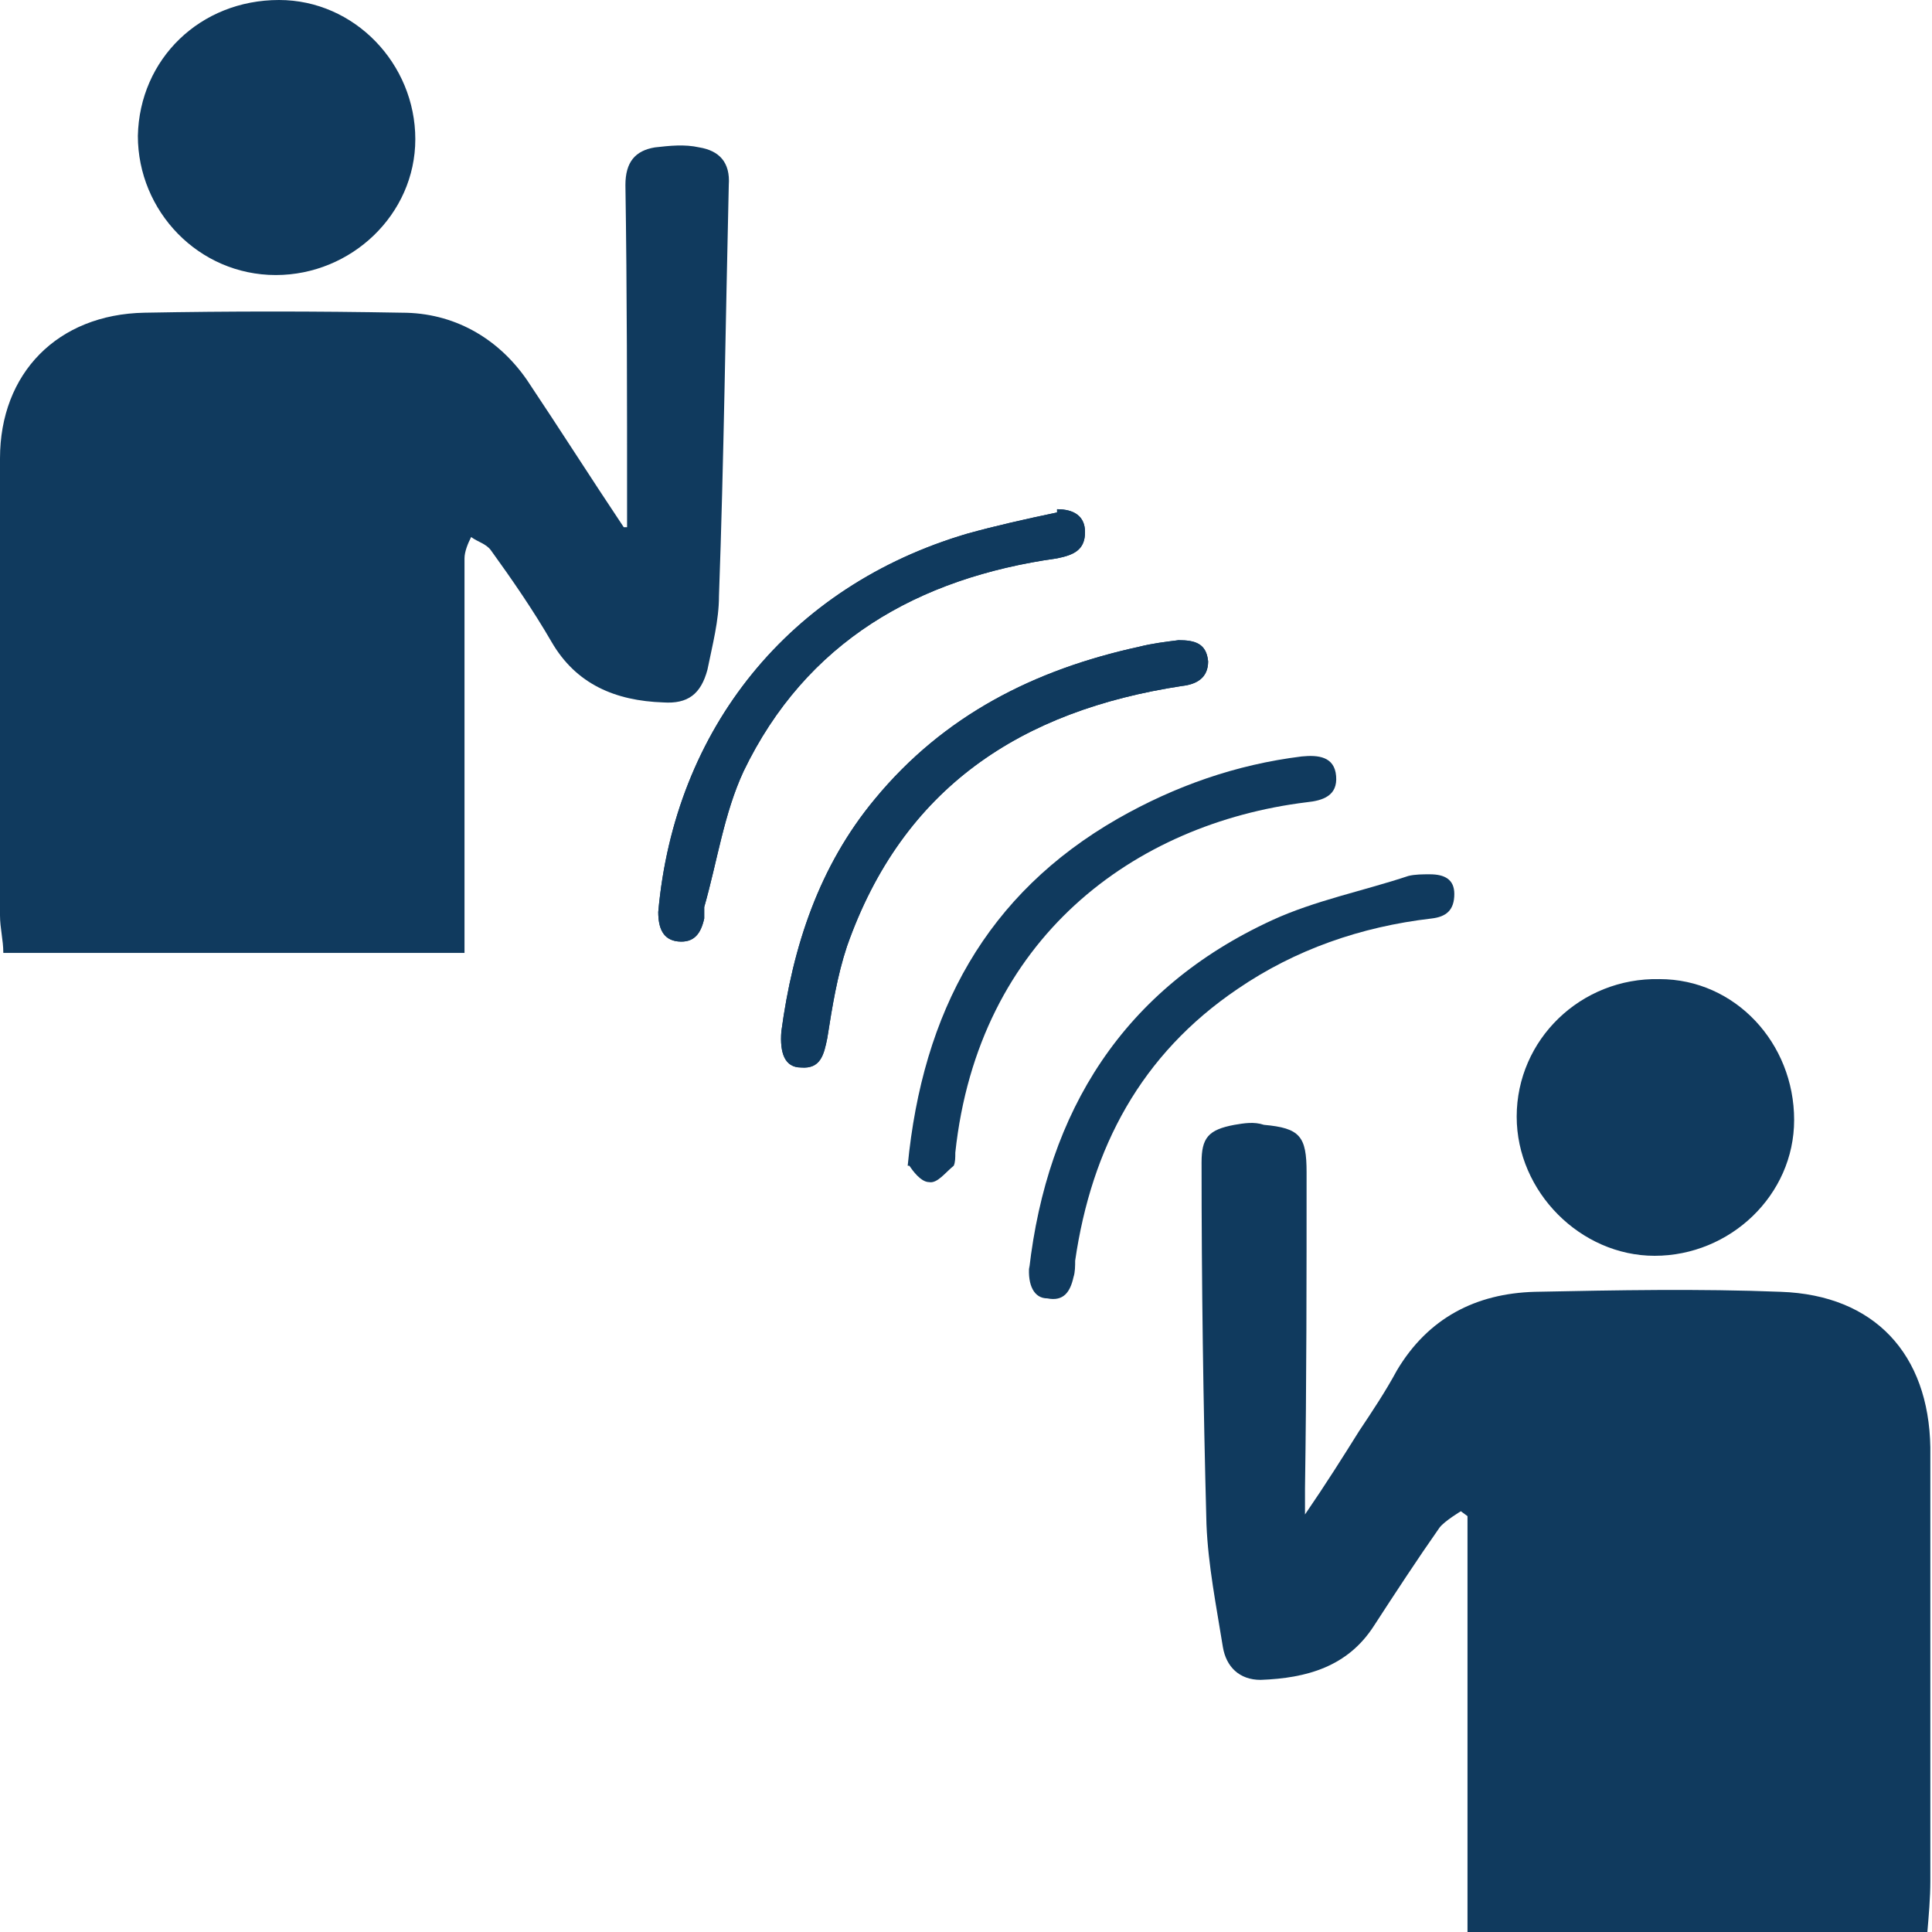
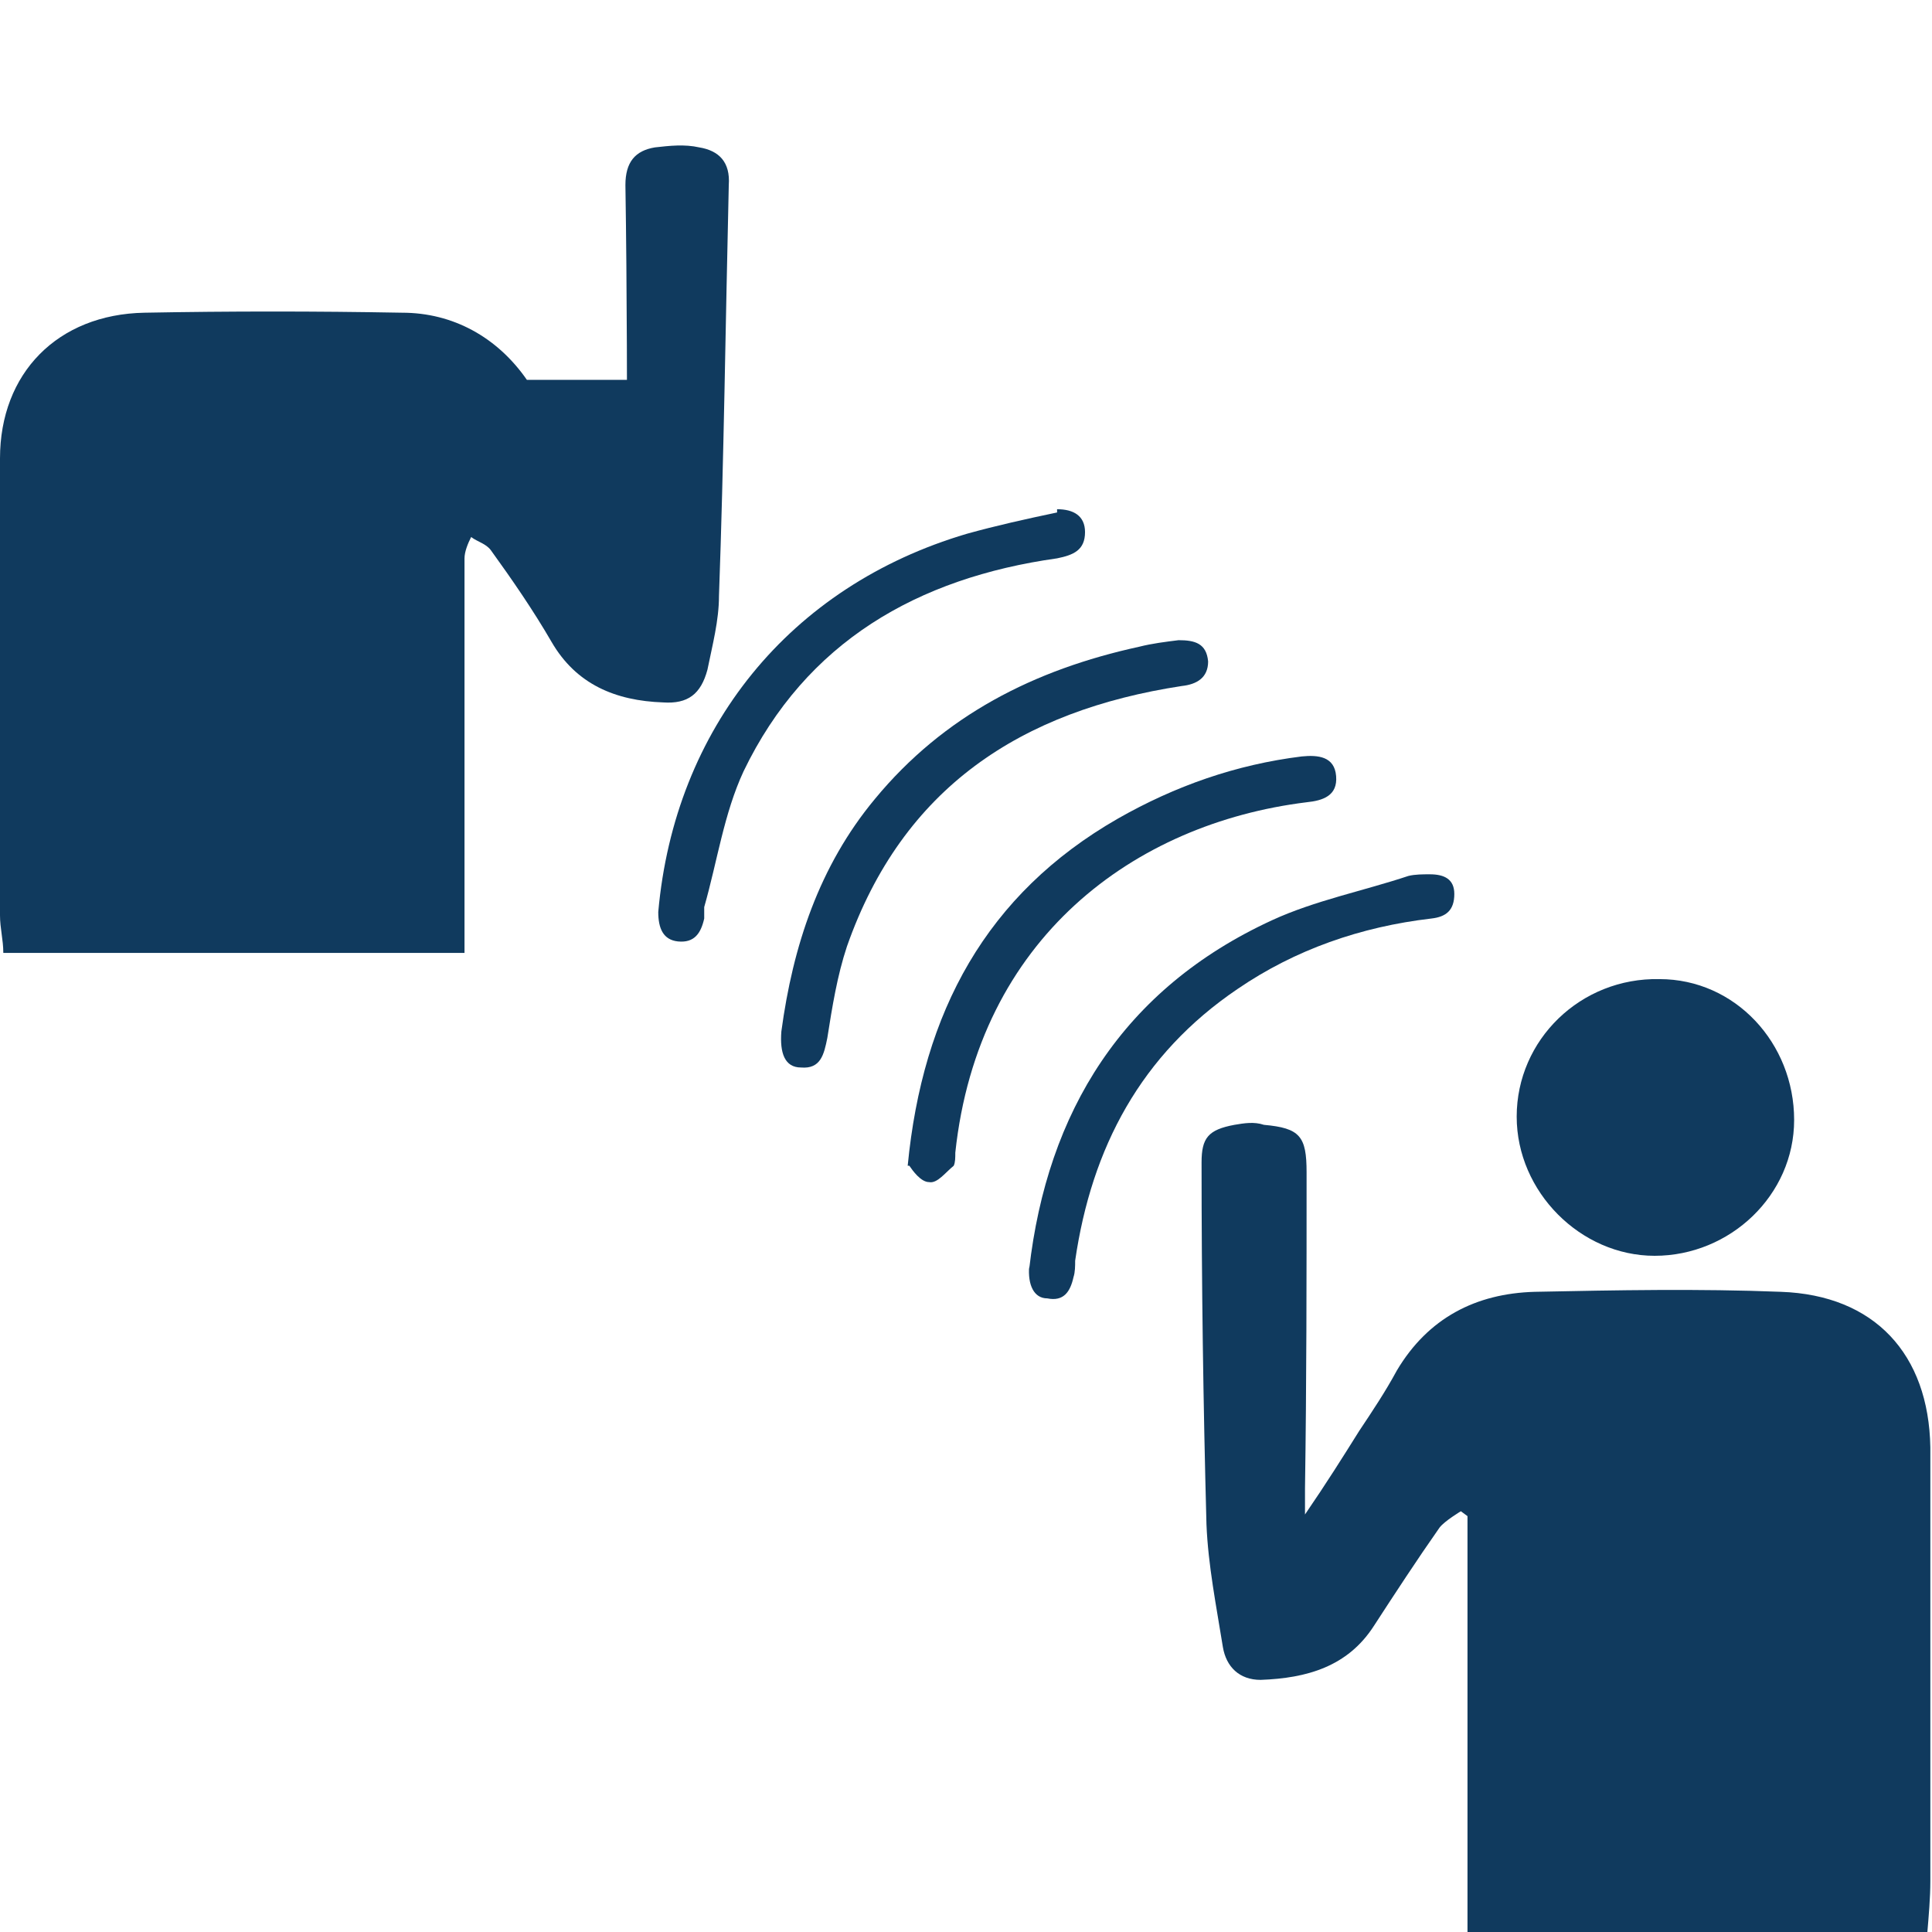
<svg xmlns="http://www.w3.org/2000/svg" width="28" height="28" viewBox="0 0 28 28" fill="none">
  <g clip-path="url(#clip0_40_18)">
-     <path d="M9.088 7.641C9.088 7.641 9.088 7.451 9.088 7.356C9.088 5.79 9.088 4.224 9.064 2.682C9.064 2.349 9.206 2.183 9.492 2.136C9.706 2.112 9.92 2.088 10.134 2.136C10.42 2.183 10.586 2.349 10.562 2.682C10.515 4.675 10.491 6.668 10.42 8.637C10.42 8.993 10.325 9.349 10.253 9.705C10.158 10.061 9.968 10.204 9.611 10.18C8.921 10.156 8.35 9.919 7.993 9.302C7.732 8.851 7.422 8.4 7.113 7.973C7.042 7.878 6.923 7.854 6.828 7.783C6.78 7.878 6.732 7.997 6.732 8.092C6.732 9.871 6.732 11.651 6.732 13.431C6.732 13.549 6.732 13.668 6.732 13.81H0.048C0.048 13.62 0 13.454 0 13.265C0 11.058 0 8.851 0 6.644C0 5.41 0.833 4.556 2.093 4.532C3.33 4.509 4.568 4.509 5.828 4.532C6.566 4.532 7.208 4.888 7.636 5.505C8.112 6.217 8.564 6.929 9.04 7.641H9.111H9.088Z" fill="#103A5E" />
+     <path d="M9.088 7.641C9.088 7.641 9.088 7.451 9.088 7.356C9.088 5.79 9.088 4.224 9.064 2.682C9.064 2.349 9.206 2.183 9.492 2.136C9.706 2.112 9.92 2.088 10.134 2.136C10.42 2.183 10.586 2.349 10.562 2.682C10.515 4.675 10.491 6.668 10.42 8.637C10.42 8.993 10.325 9.349 10.253 9.705C10.158 10.061 9.968 10.204 9.611 10.18C8.921 10.156 8.35 9.919 7.993 9.302C7.732 8.851 7.422 8.4 7.113 7.973C7.042 7.878 6.923 7.854 6.828 7.783C6.78 7.878 6.732 7.997 6.732 8.092C6.732 9.871 6.732 11.651 6.732 13.431C6.732 13.549 6.732 13.668 6.732 13.81H0.048C0.048 13.62 0 13.454 0 13.265C0 11.058 0 8.851 0 6.644C0 5.41 0.833 4.556 2.093 4.532C3.33 4.509 4.568 4.509 5.828 4.532C6.566 4.532 7.208 4.888 7.636 5.505H9.111H9.088Z" fill="#103A5E" />
    <path d="M27.953 28H21.268V21.973L21.172 21.902C21.172 21.902 20.935 22.044 20.863 22.139C20.53 22.614 20.221 23.088 19.912 23.563C19.531 24.156 18.936 24.322 18.27 24.346C17.961 24.346 17.771 24.156 17.723 23.871C17.628 23.278 17.509 22.685 17.485 22.092C17.438 20.336 17.414 18.604 17.414 16.848C17.414 16.492 17.509 16.373 17.89 16.302C18.032 16.278 18.175 16.254 18.318 16.302C18.841 16.349 18.936 16.468 18.936 16.99C18.936 18.509 18.936 20.051 18.913 21.57C18.913 21.665 18.913 21.759 18.913 21.949C19.222 21.498 19.46 21.119 19.698 20.739C19.888 20.454 20.078 20.17 20.245 19.861C20.697 19.102 21.387 18.746 22.243 18.722C23.433 18.698 24.622 18.675 25.811 18.722C27.167 18.77 27.953 19.624 27.976 20.976C27.976 23.064 27.976 25.153 27.976 27.265C27.976 27.502 27.953 27.763 27.929 28.048L27.953 28Z" fill="#103A5E" />
    <path d="M26.002 16.231C26.002 17.322 25.074 18.2 23.98 18.2C22.909 18.2 21.981 17.275 21.981 16.183C21.981 15.068 22.909 14.166 24.051 14.19C25.145 14.19 26.002 15.115 26.002 16.231Z" fill="#103A5E" />
-     <path d="M4.044 0C5.138 0 6.019 0.925 6.019 2.017C6.019 3.108 5.091 3.986 3.997 3.986C2.878 3.986 1.998 3.061 1.998 1.969C2.022 0.854 2.902 0 4.044 0Z" fill="#103A5E" />
    <path d="M13.155 16.895C13.37 14.664 14.297 12.956 16.201 11.864C17.033 11.39 17.913 11.081 18.865 10.963C19.103 10.939 19.341 10.963 19.364 11.247C19.388 11.532 19.174 11.603 18.936 11.627C16.438 11.935 14.178 13.596 13.845 16.705C13.845 16.776 13.845 16.847 13.822 16.895C13.703 16.99 13.584 17.156 13.465 17.132C13.346 17.132 13.227 16.966 13.179 16.895H13.155Z" fill="#103A5E" />
    <path d="M14.916 18.39C15.178 16.112 16.272 14.332 18.437 13.336C19.055 13.051 19.769 12.909 20.411 12.695C20.506 12.671 20.625 12.671 20.721 12.671C20.935 12.671 21.077 12.743 21.077 12.956C21.077 13.193 20.958 13.288 20.744 13.312C19.721 13.431 18.77 13.763 17.937 14.332C16.534 15.282 15.82 16.634 15.582 18.271C15.582 18.343 15.582 18.438 15.558 18.509C15.511 18.722 15.415 18.865 15.178 18.817C14.987 18.817 14.892 18.627 14.916 18.343V18.39Z" fill="#103A5E" />
-     <path d="M15.32 7.38C15.558 7.38 15.725 7.475 15.725 7.712C15.725 7.973 15.558 8.044 15.32 8.092C13.298 8.376 11.681 9.302 10.777 11.177C10.491 11.793 10.396 12.482 10.206 13.146C10.206 13.193 10.206 13.241 10.206 13.312C10.158 13.526 10.063 13.668 9.825 13.644C9.611 13.621 9.54 13.454 9.54 13.217C9.777 10.559 11.443 8.495 14.012 7.736C14.44 7.617 14.868 7.522 15.32 7.427V7.38Z" fill="#103A5E" />
-     <path d="M17.081 9.278C17.319 9.278 17.485 9.325 17.509 9.586C17.509 9.824 17.342 9.919 17.128 9.942C14.797 10.298 13.084 11.413 12.275 13.715C12.133 14.142 12.061 14.593 11.99 15.044C11.942 15.281 11.895 15.495 11.609 15.471C11.371 15.471 11.3 15.258 11.324 14.949C11.49 13.715 11.871 12.552 12.68 11.579C13.679 10.369 14.987 9.705 16.51 9.373C16.7 9.325 16.89 9.302 17.081 9.278Z" fill="#103A5E" />
    <path d="M15.32 7.38C15.558 7.38 15.725 7.475 15.725 7.712C15.725 7.973 15.558 8.044 15.32 8.092C13.298 8.376 11.681 9.302 10.777 11.177C10.491 11.793 10.396 12.482 10.206 13.146C10.206 13.193 10.206 13.241 10.206 13.312C10.158 13.526 10.063 13.668 9.825 13.644C9.611 13.621 9.54 13.454 9.54 13.217C9.777 10.559 11.443 8.495 14.012 7.736C14.44 7.617 14.868 7.522 15.32 7.427V7.38Z" fill="#103A5E" />
    <path d="M17.081 9.278C17.319 9.278 17.485 9.325 17.509 9.586C17.509 9.824 17.342 9.919 17.128 9.942C14.797 10.298 13.084 11.413 12.275 13.715C12.133 14.142 12.061 14.593 11.99 15.044C11.942 15.281 11.895 15.495 11.609 15.471C11.371 15.471 11.3 15.258 11.324 14.949C11.49 13.715 11.871 12.552 12.68 11.579C13.679 10.369 14.987 9.705 16.51 9.373C16.7 9.325 16.89 9.302 17.081 9.278Z" fill="#103A5E" />
  </g>
  <defs>
    <clipPath id="clip0_40_18">
      <rect width="28" height="28" fill="white" />
    </clipPath>
  </defs>
</svg>